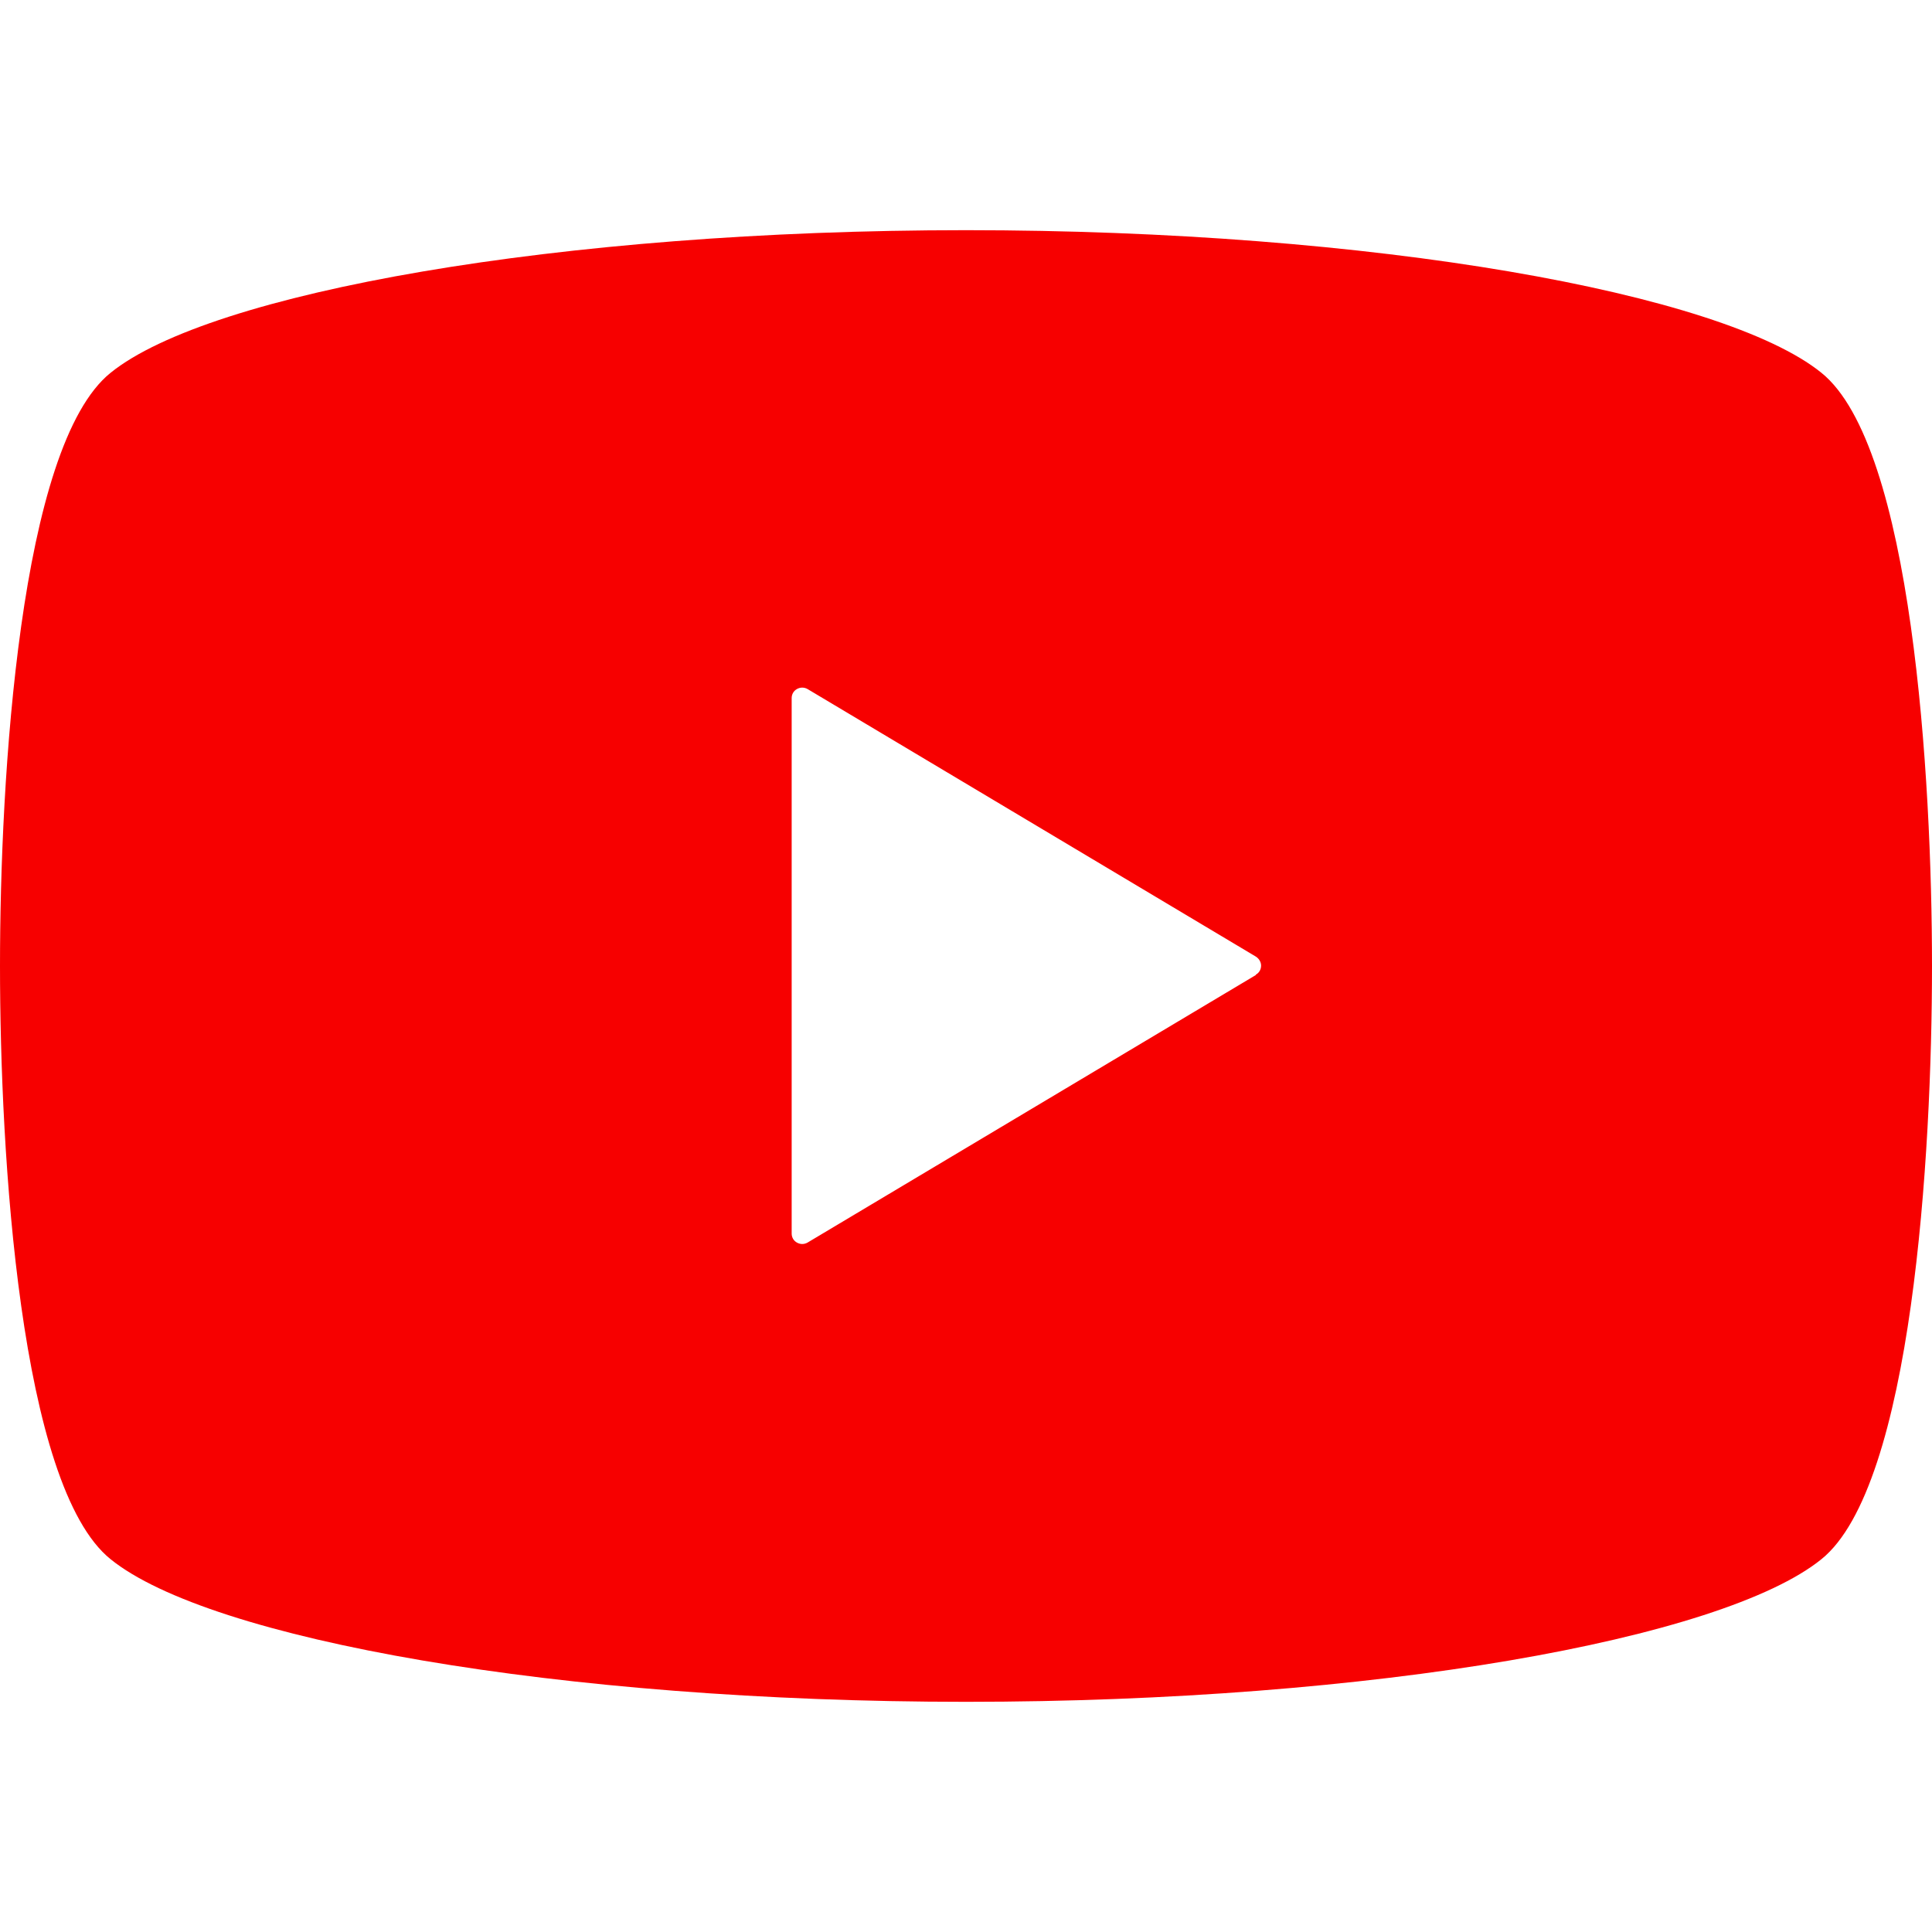
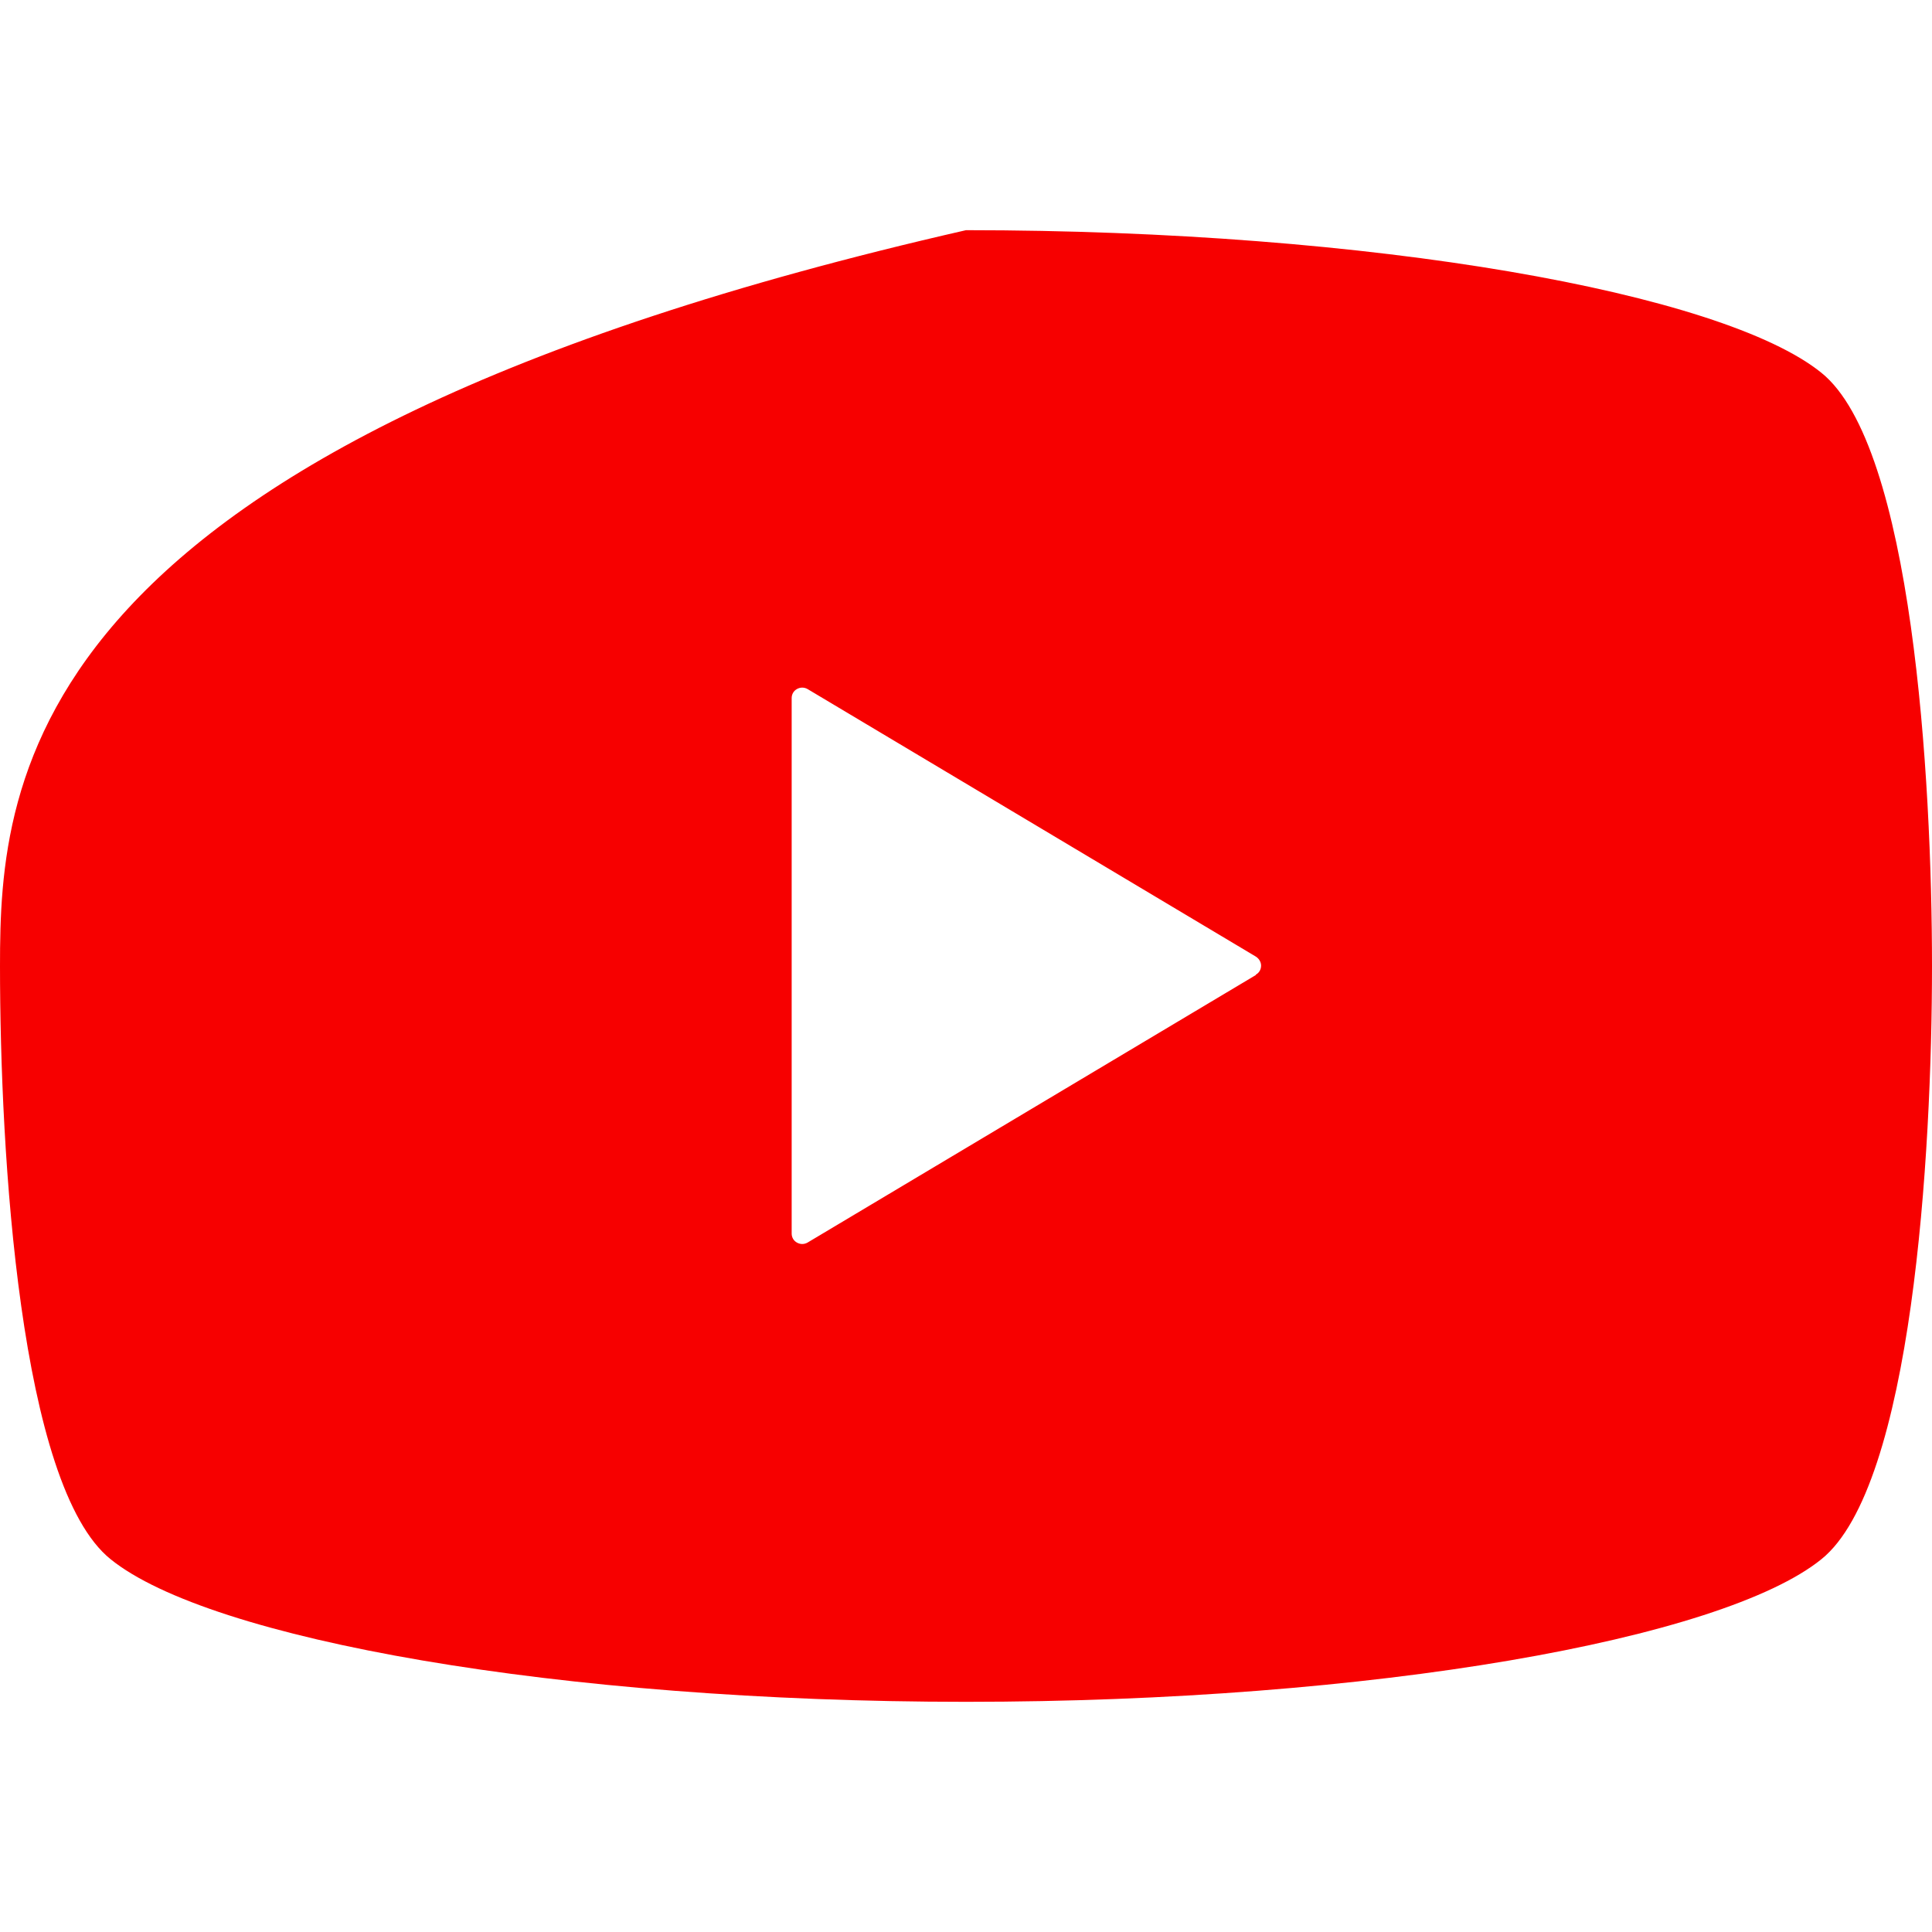
<svg xmlns="http://www.w3.org/2000/svg" id="_x32_" version="1.1" viewBox="0 0 512 512">
  <defs>
    <style>
      .st0 {
        fill: #f70000;
      }
    </style>
  </defs>
-   <path class="st0" d="M482.7,98.8c-26.2-21.2-118.8-37.8-226.7-37.8S55.5,77.6,29.3,98.8C5.2,118.2,0,206.1,0,256s5.2,137.8,29.3,157.2c26.2,21.2,118.7,37.8,226.7,37.8s200.5-16.6,226.7-37.8c24.1-19.4,29.3-107.3,29.3-157.2s-5.2-137.8-29.3-157.2ZM332.8,258.4l-118.8,70.9c-.9.5-1.9.5-2.8,0s-1.4-1.4-1.4-2.4v-141.9c0-1,.5-1.9,1.4-2.4s1.9-.5,2.8,0l118.8,70.9c.8.5,1.4,1.4,1.4,2.4s-.5,1.9-1.4,2.4Z" />
+   <path class="st0" d="M482.7,98.8c-26.2-21.2-118.8-37.8-226.7-37.8C5.2,118.2,0,206.1,0,256s5.2,137.8,29.3,157.2c26.2,21.2,118.7,37.8,226.7,37.8s200.5-16.6,226.7-37.8c24.1-19.4,29.3-107.3,29.3-157.2s-5.2-137.8-29.3-157.2ZM332.8,258.4l-118.8,70.9c-.9.5-1.9.5-2.8,0s-1.4-1.4-1.4-2.4v-141.9c0-1,.5-1.9,1.4-2.4s1.9-.5,2.8,0l118.8,70.9c.8.5,1.4,1.4,1.4,2.4s-.5,1.9-1.4,2.4Z" />
</svg>